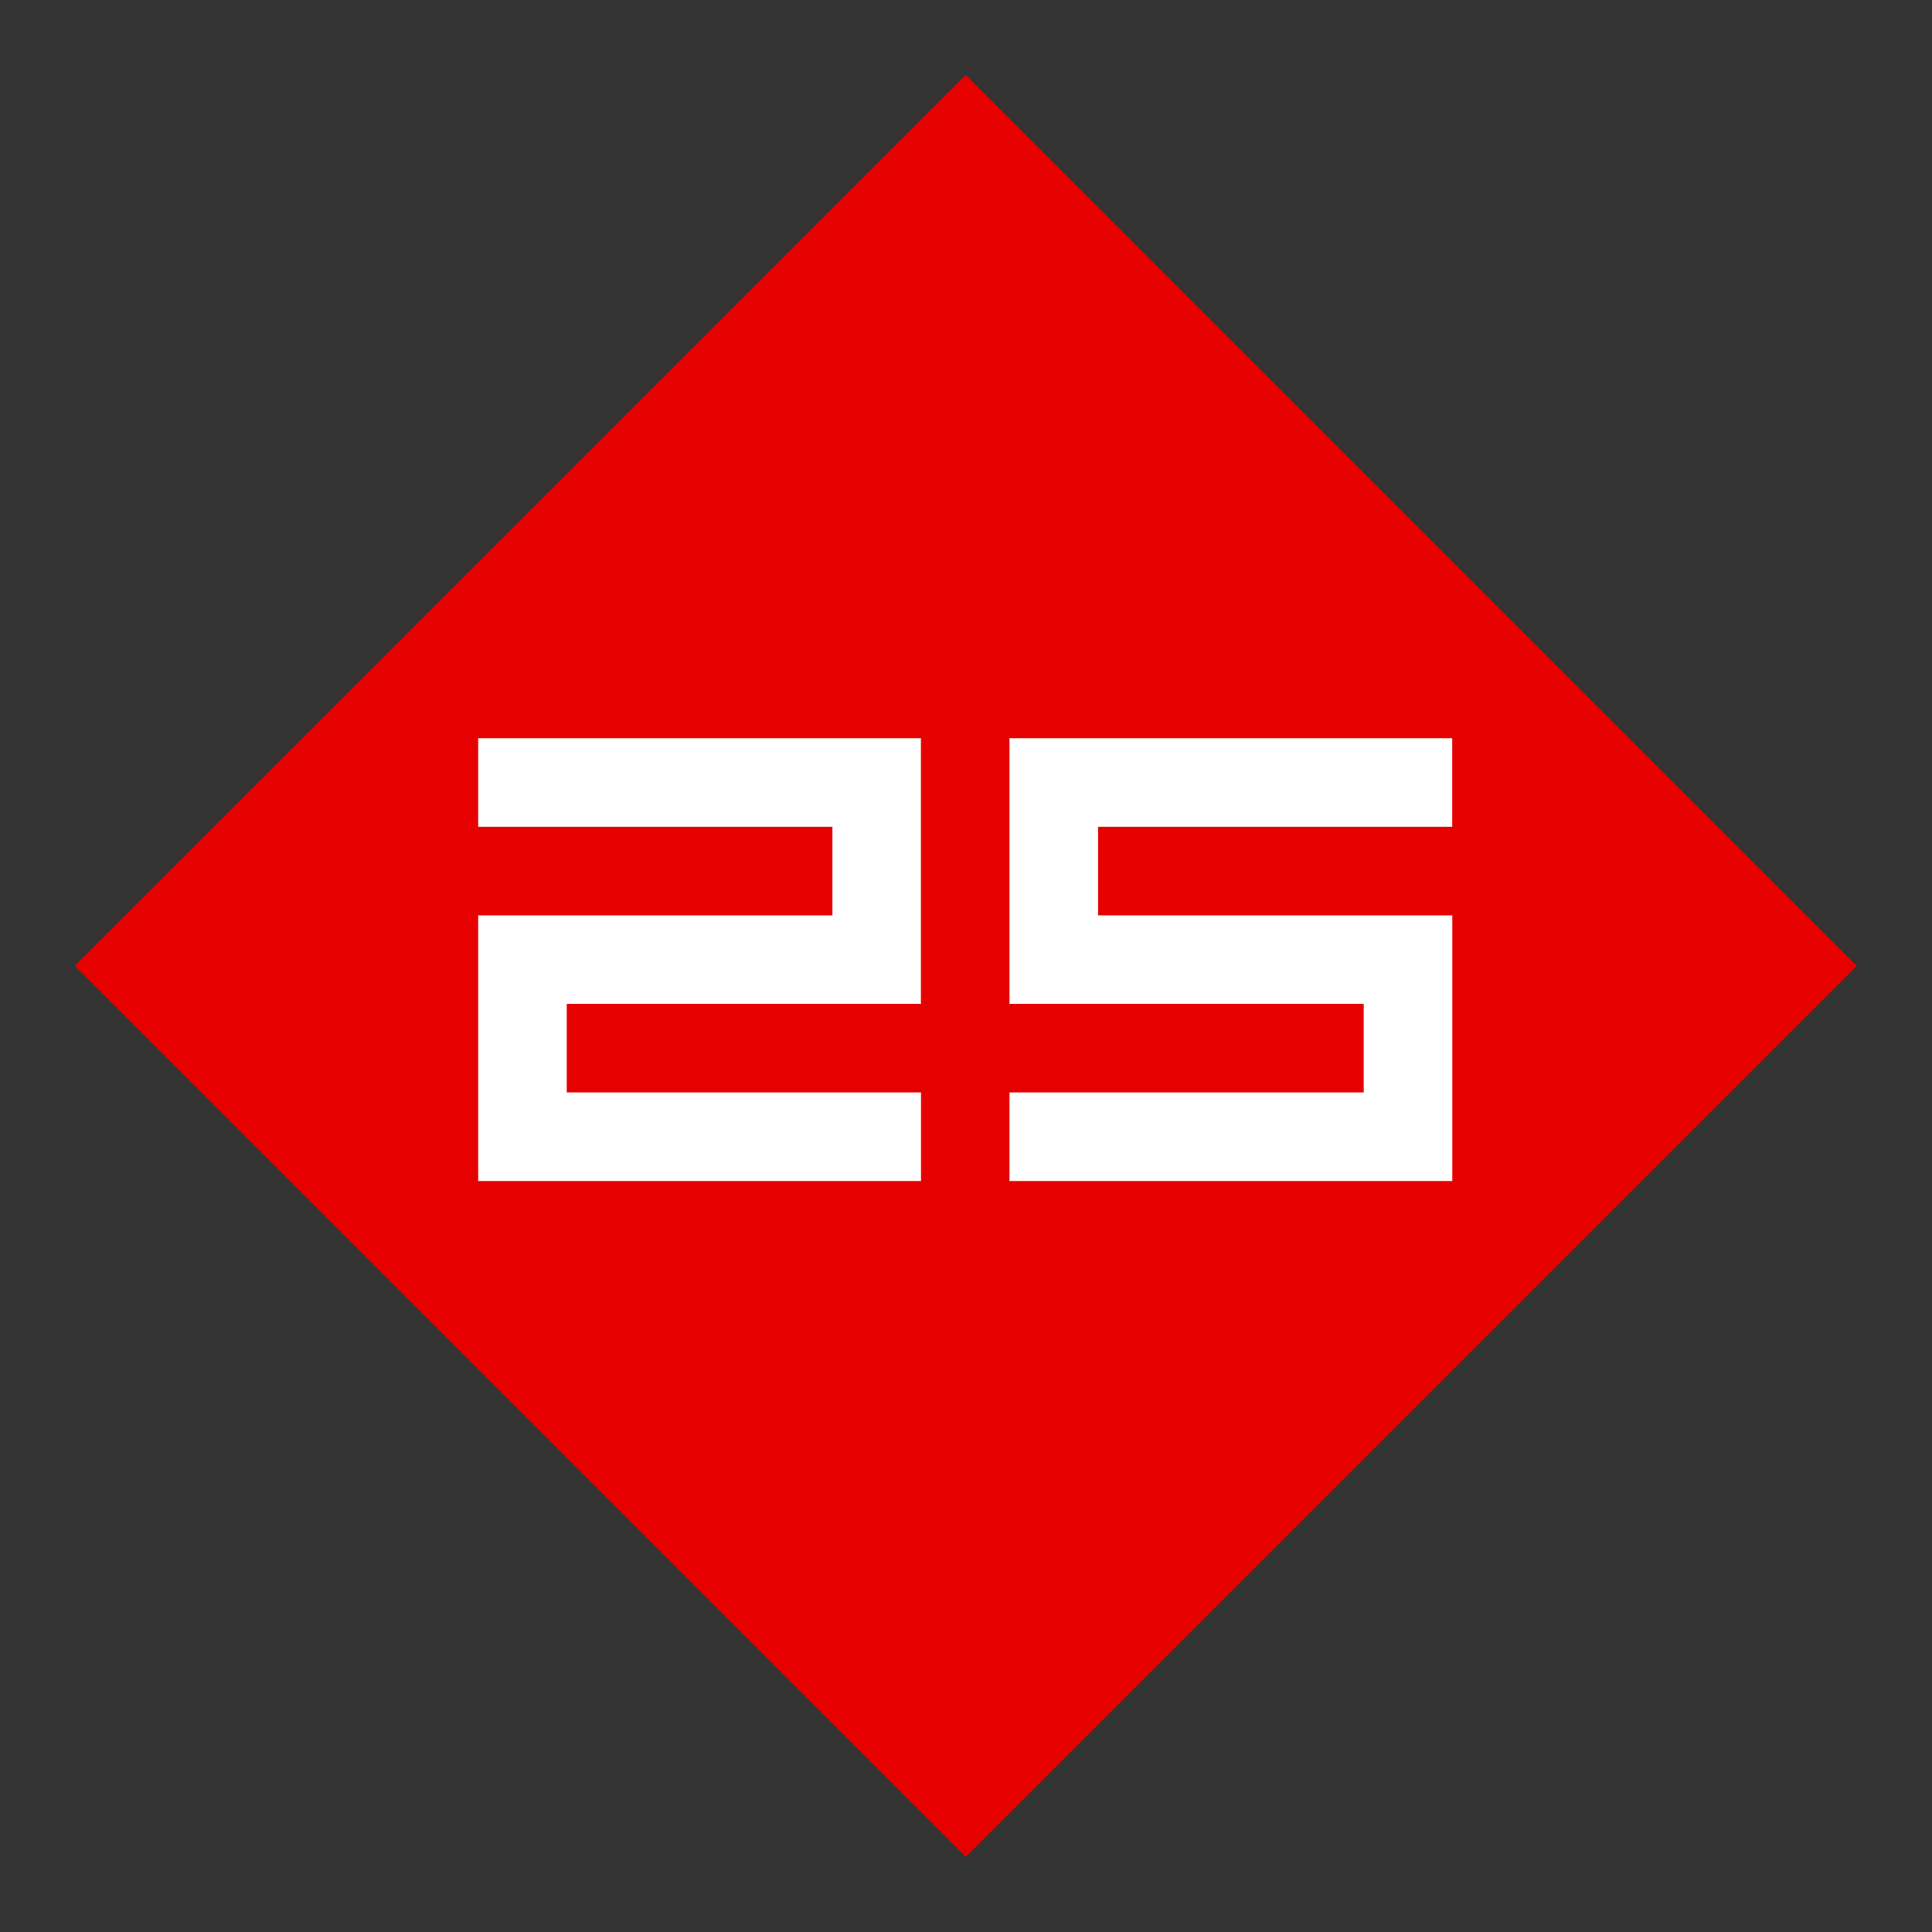
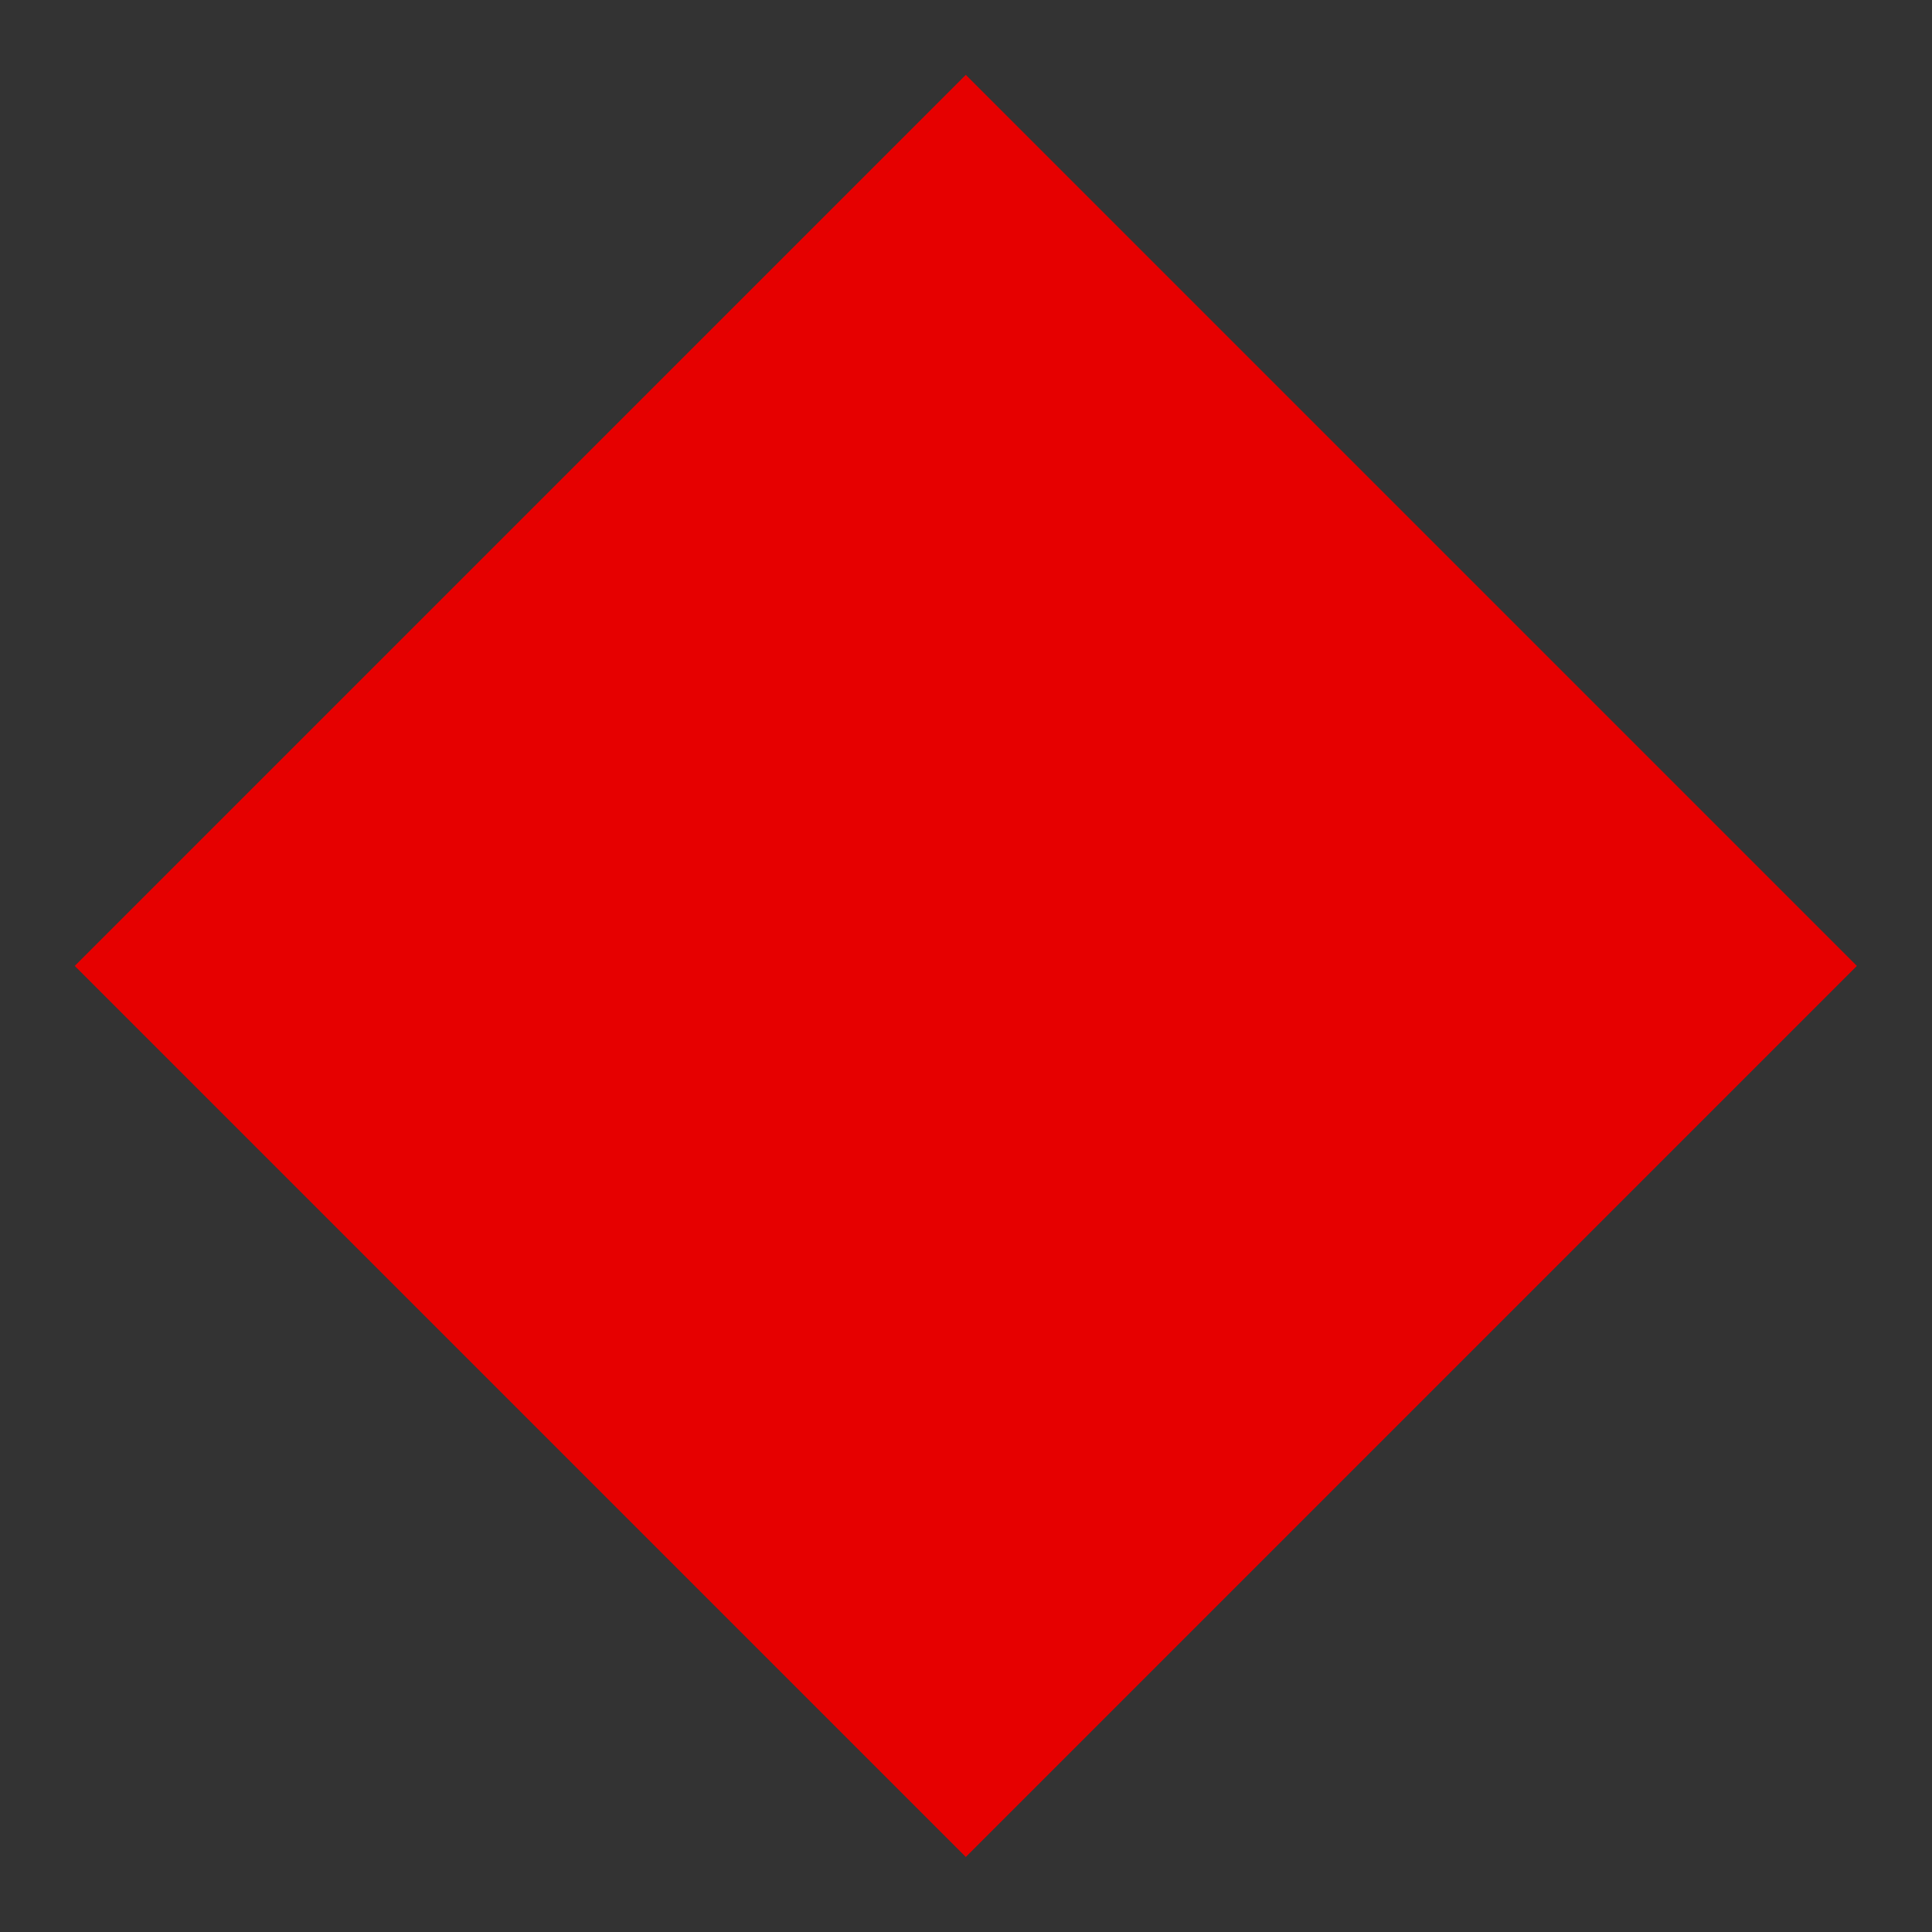
<svg xmlns="http://www.w3.org/2000/svg" version="1.1" id="Layer_1" x="0px" y="0px" viewBox="0 0 200 200" style="enable-background:new 0 0 200 200;" xml:space="preserve">
  <rect x="0" y="0" width="200" height="200" fill="#333333" stroke="none" />
  <style type="text/css">
	.st0{fill:#E60000;}
	.st1{fill:#FFFFFF;}
</style>
  <rect x="34.77" y="34.76" transform="matrix(0.707 -0.707 0.707 0.707 -41.419 99.999)" class="st0" width="130.47" height="130.47" />
  <g>
-     <path class="st1" d="M86.17,85.59H49.5v-9.17h45.83v27.5H58.67v9.17h36.67v9.17H49.5v-27.5h36.67V85.59z" />
-     <path class="st1" d="M113.67,85.59v9.17h36.67v27.5H104.5v-9.17h36.67v-9.17H104.5v-27.5h45.83v9.17H113.67z" />
-   </g>
+     </g>
</svg>